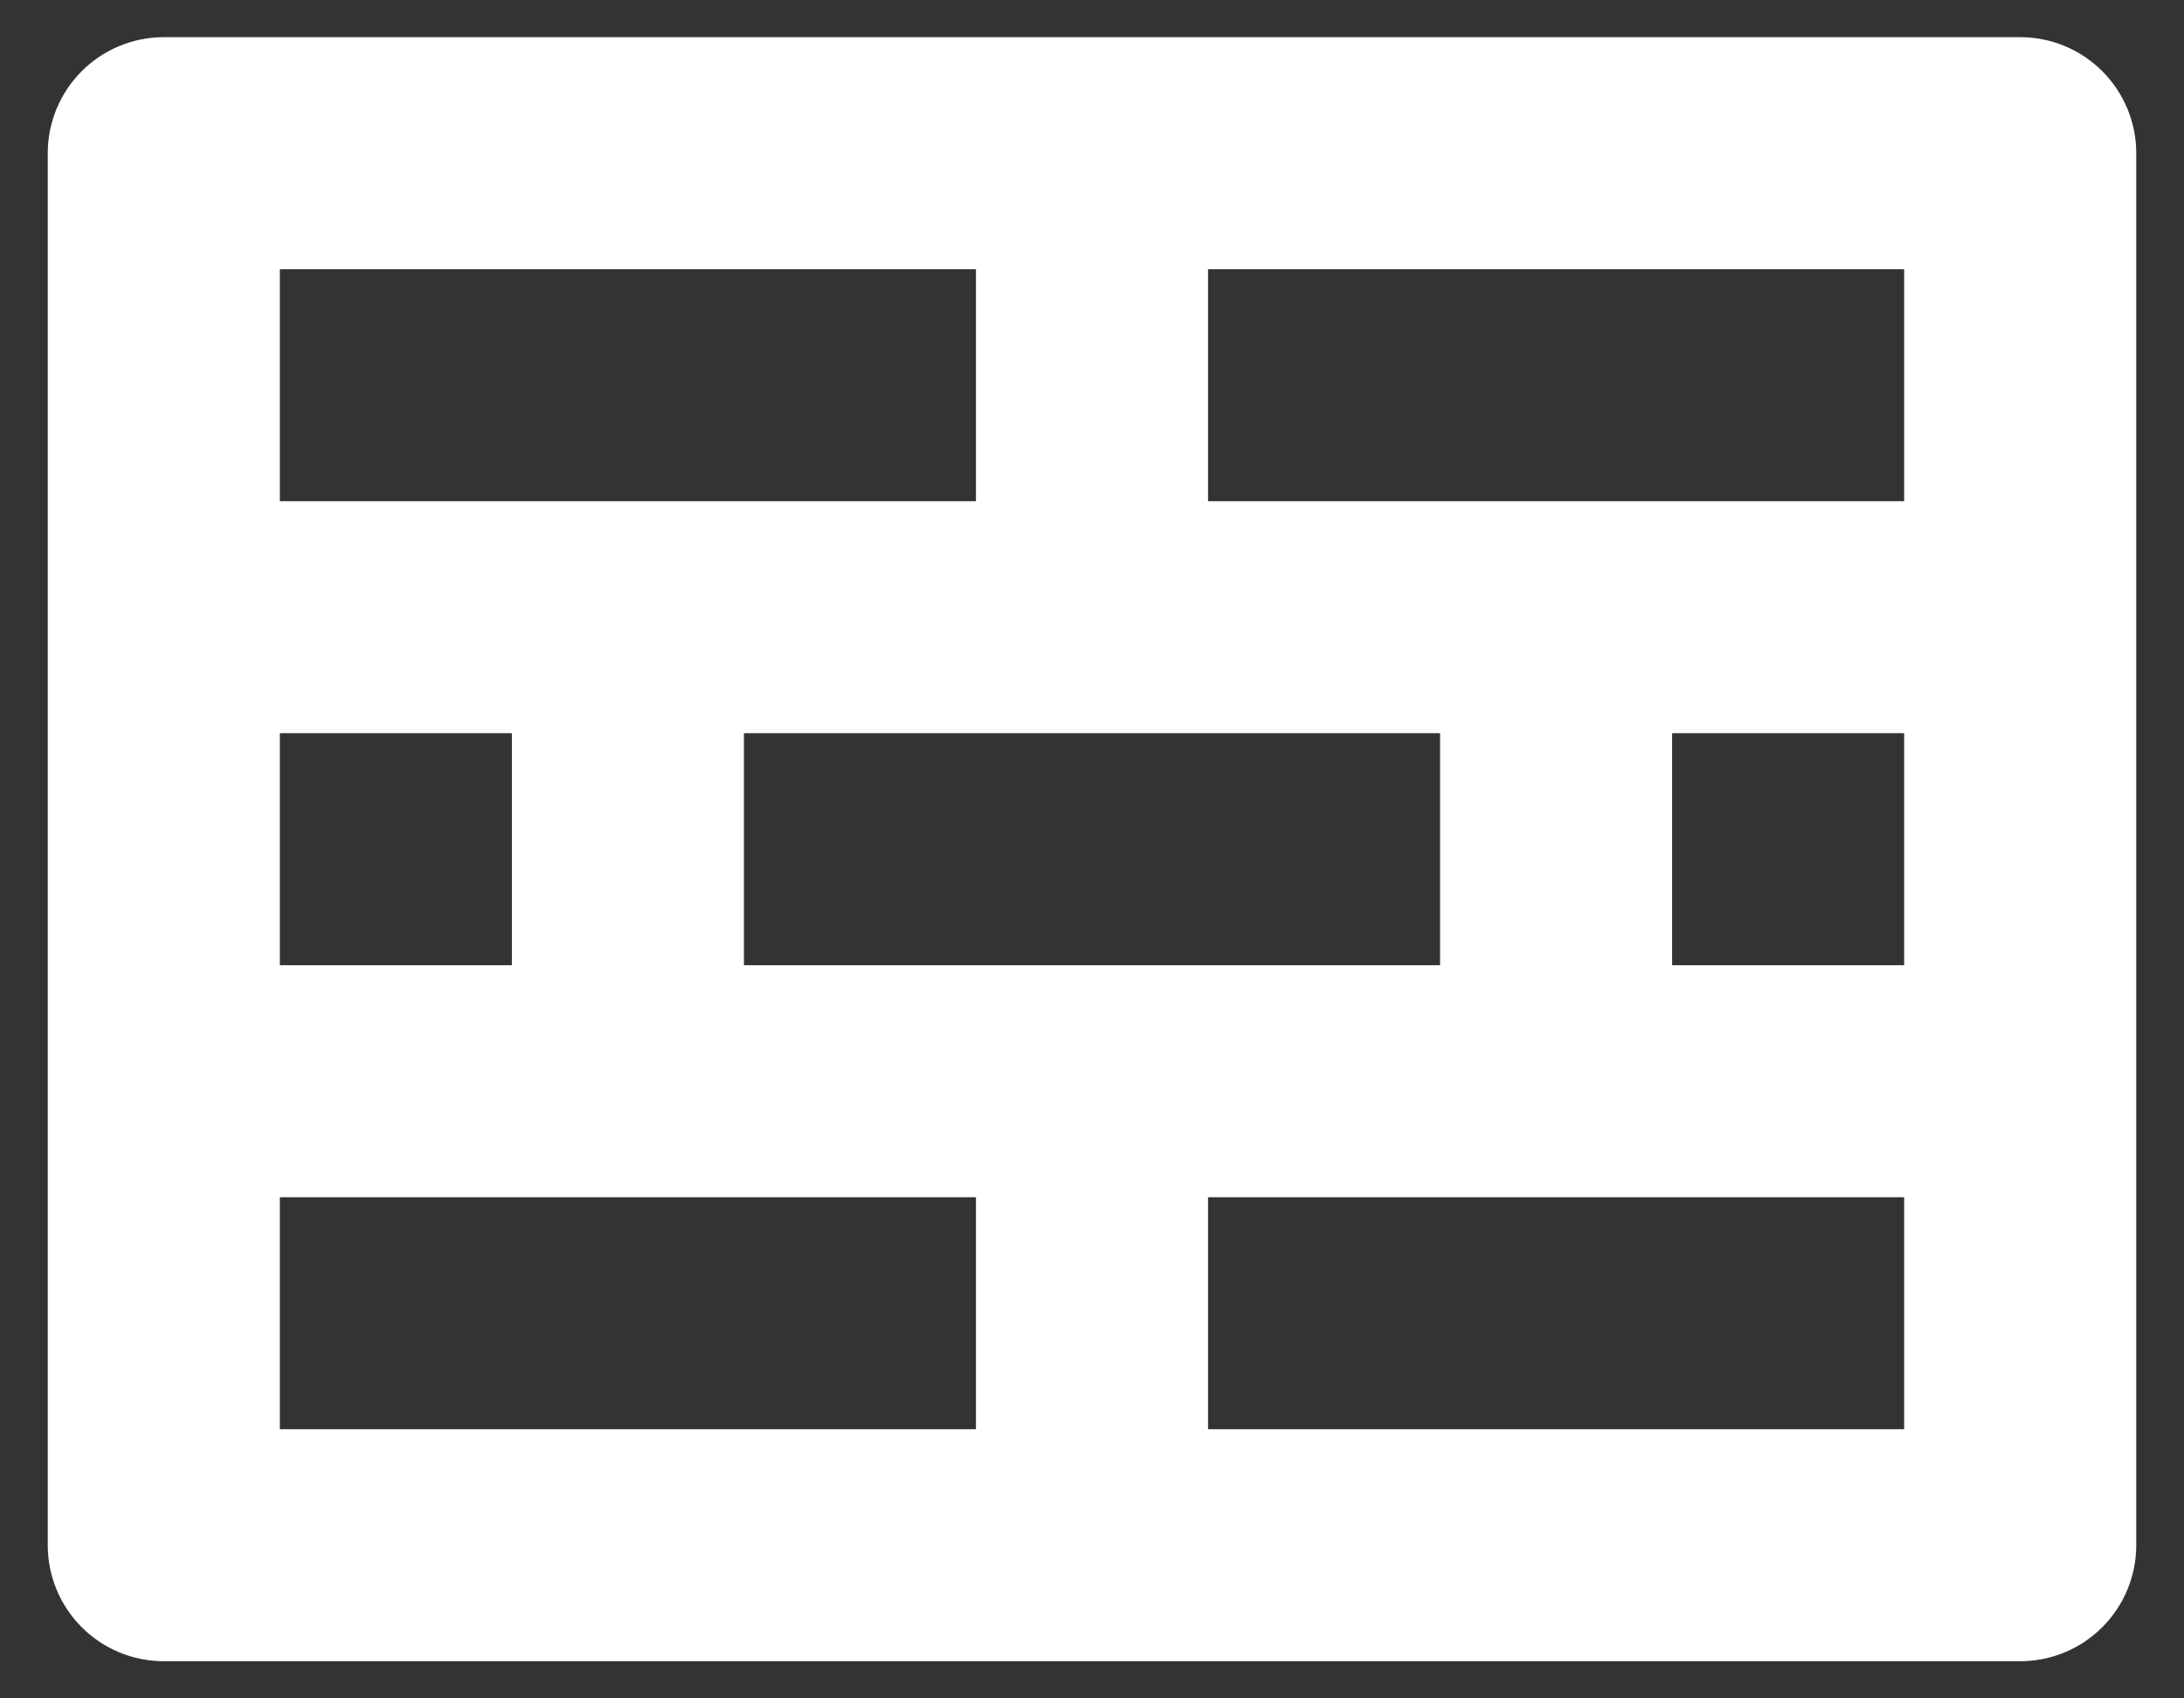
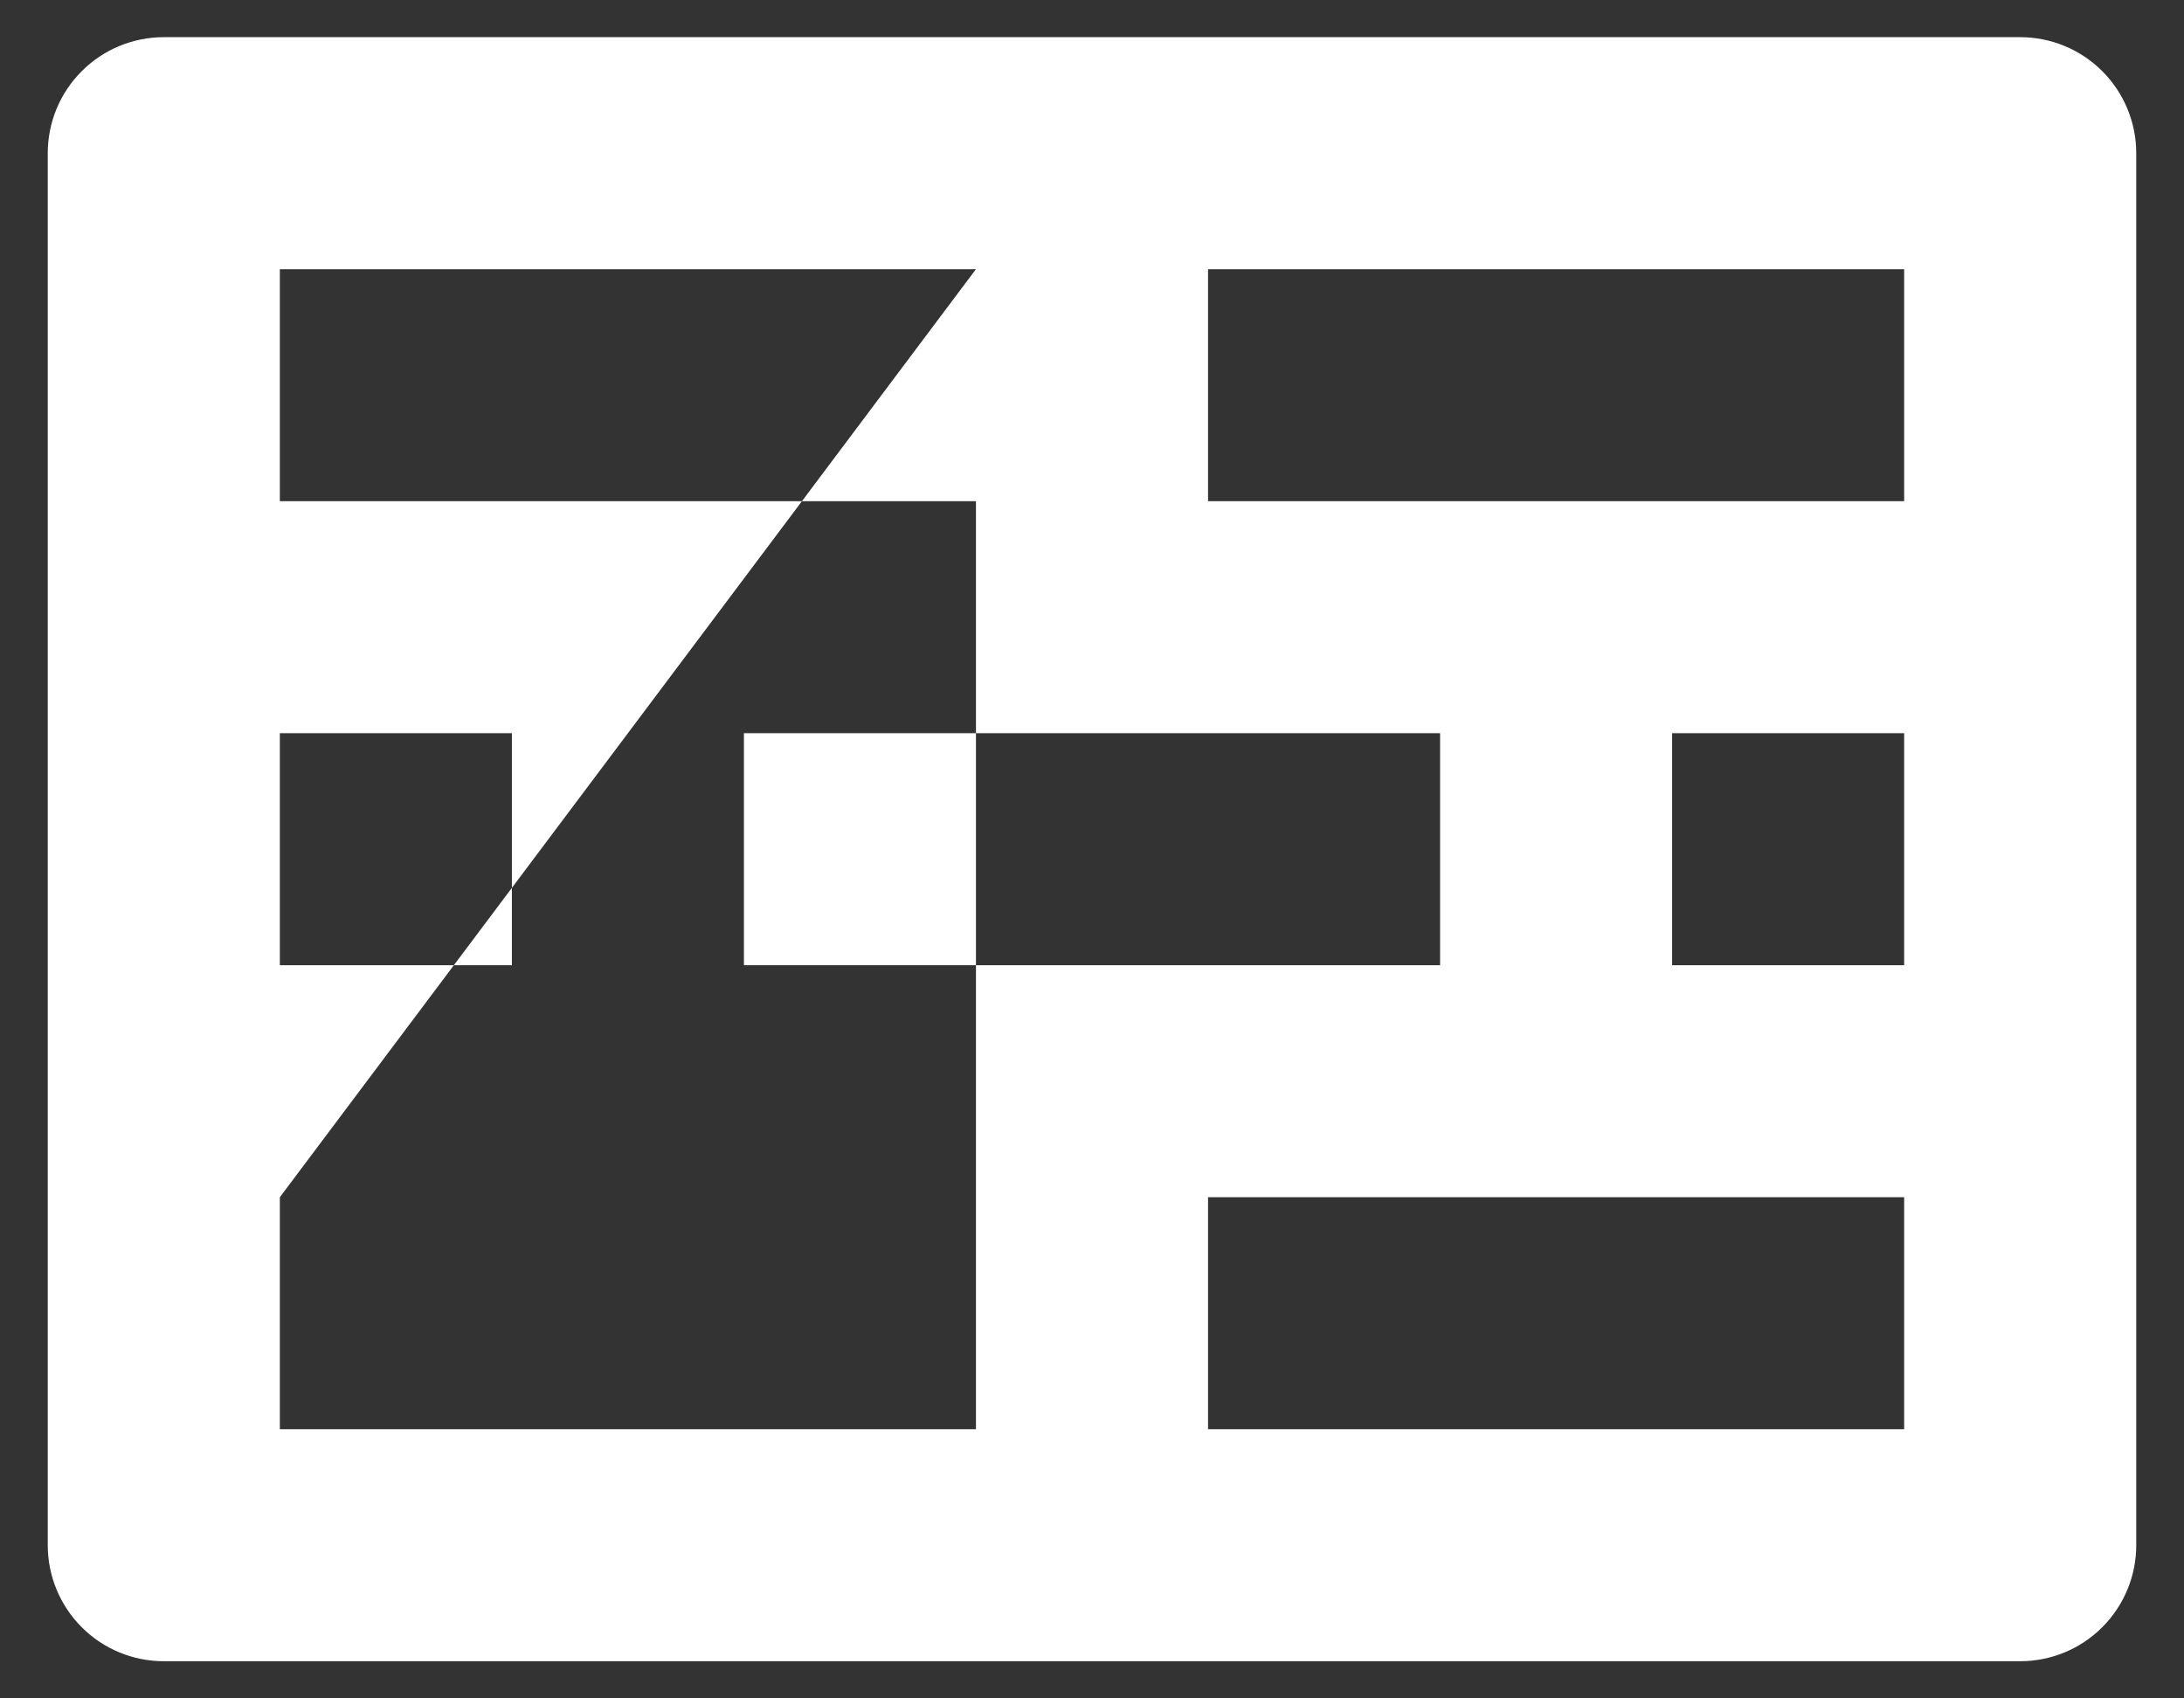
<svg xmlns="http://www.w3.org/2000/svg" width="45" height="35" viewBox="0 0 45 35" fill="none">
  <rect x="0" y="0" width="45" height="35" fill="#333333" stroke="none" />
-   <path d="M41.625 0.766H3.375C2.741 0.766 2.133 1.017 1.685 1.466C1.236 1.914 0.984 2.522 0.984 3.156V31.844C0.984 32.478 1.236 33.086 1.685 33.534C2.133 33.983 2.741 34.234 3.375 34.234H41.625C42.259 34.234 42.867 33.983 43.315 33.534C43.764 33.086 44.016 32.478 44.016 31.844V3.156C44.016 2.522 43.764 1.914 43.315 1.466C42.867 1.017 42.259 0.766 41.625 0.766ZM15.328 19.891V15.109H29.672V19.891H15.328ZM5.766 19.891V15.109H10.547V19.891H5.766ZM34.453 15.109H39.234V19.891H34.453V15.109ZM39.234 10.328H24.891V5.547H39.234V10.328ZM20.109 5.547V10.328H5.766V5.547H20.109ZM5.766 24.672H20.109V29.453H5.766V24.672ZM24.891 29.453V24.672H39.234V29.453H24.891Z" fill="white" />
+   <path d="M41.625 0.766H3.375C2.741 0.766 2.133 1.017 1.685 1.466C1.236 1.914 0.984 2.522 0.984 3.156V31.844C0.984 32.478 1.236 33.086 1.685 33.534C2.133 33.983 2.741 34.234 3.375 34.234H41.625C42.259 34.234 42.867 33.983 43.315 33.534C43.764 33.086 44.016 32.478 44.016 31.844V3.156C44.016 2.522 43.764 1.914 43.315 1.466C42.867 1.017 42.259 0.766 41.625 0.766ZM15.328 19.891V15.109H29.672V19.891H15.328ZM5.766 19.891V15.109H10.547V19.891H5.766ZM34.453 15.109H39.234V19.891H34.453V15.109ZM39.234 10.328H24.891V5.547H39.234V10.328ZM20.109 5.547V10.328H5.766V5.547H20.109ZH20.109V29.453H5.766V24.672ZM24.891 29.453V24.672H39.234V29.453H24.891Z" fill="white" />
</svg>